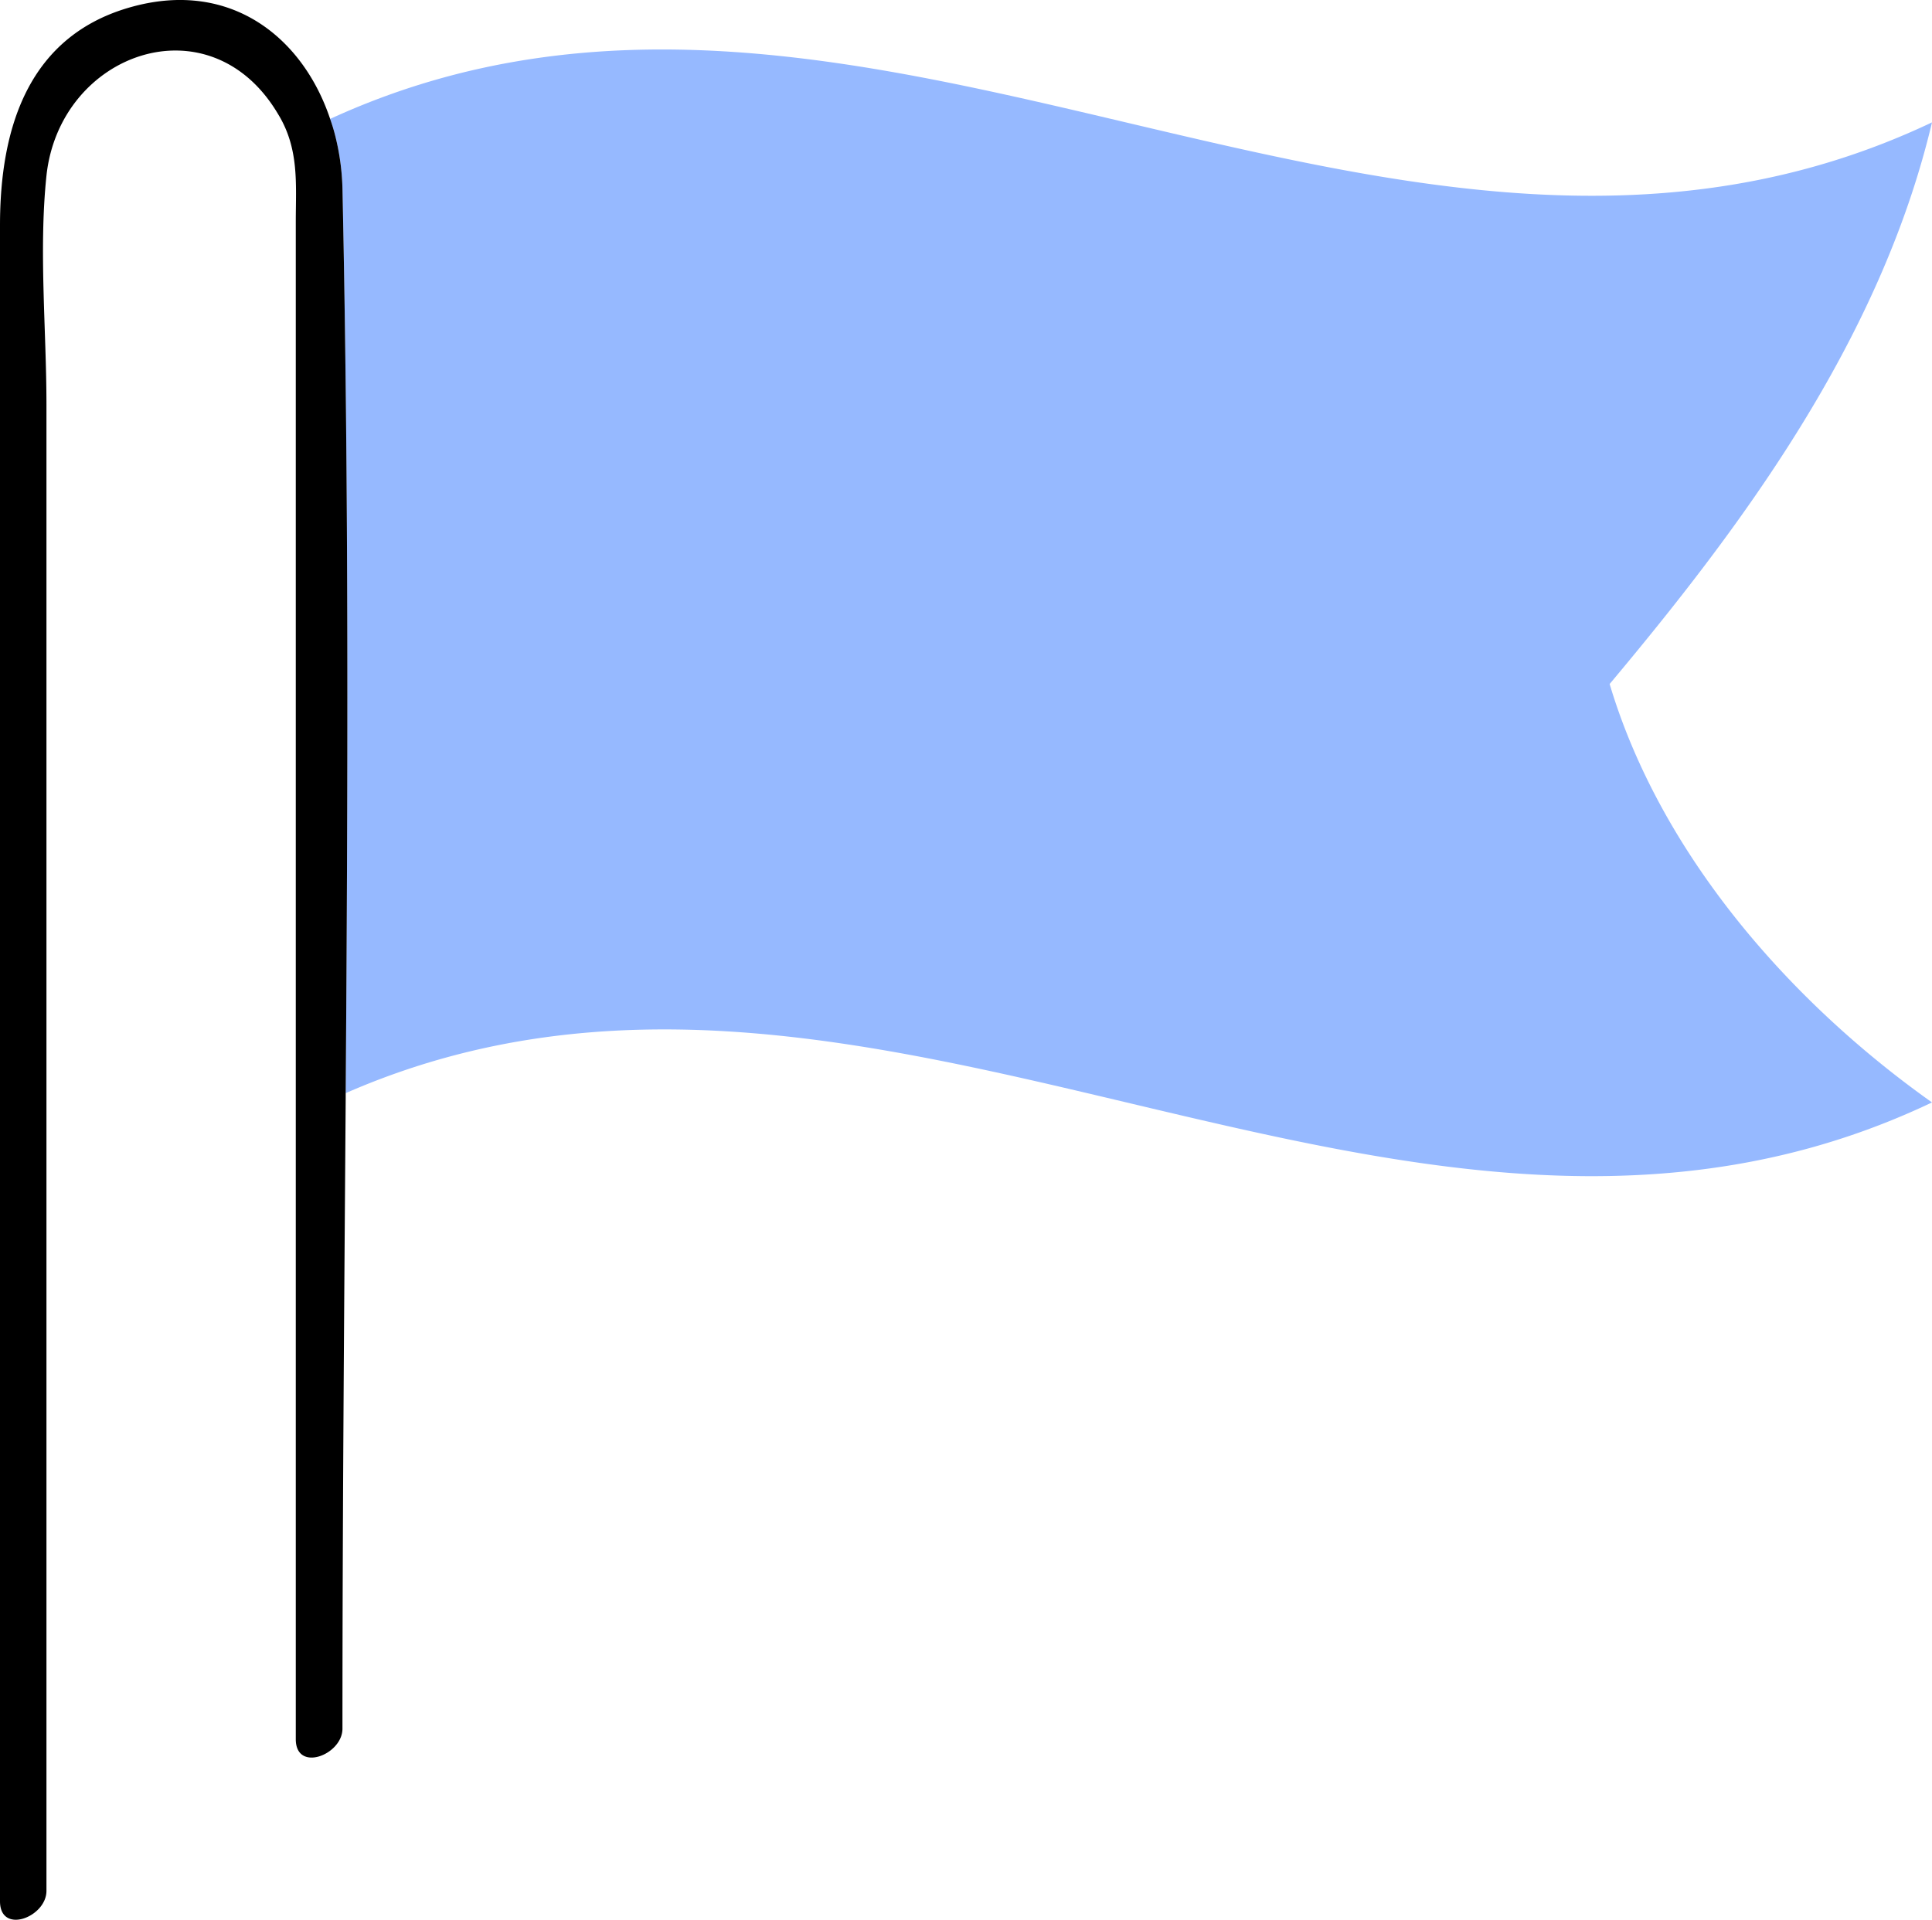
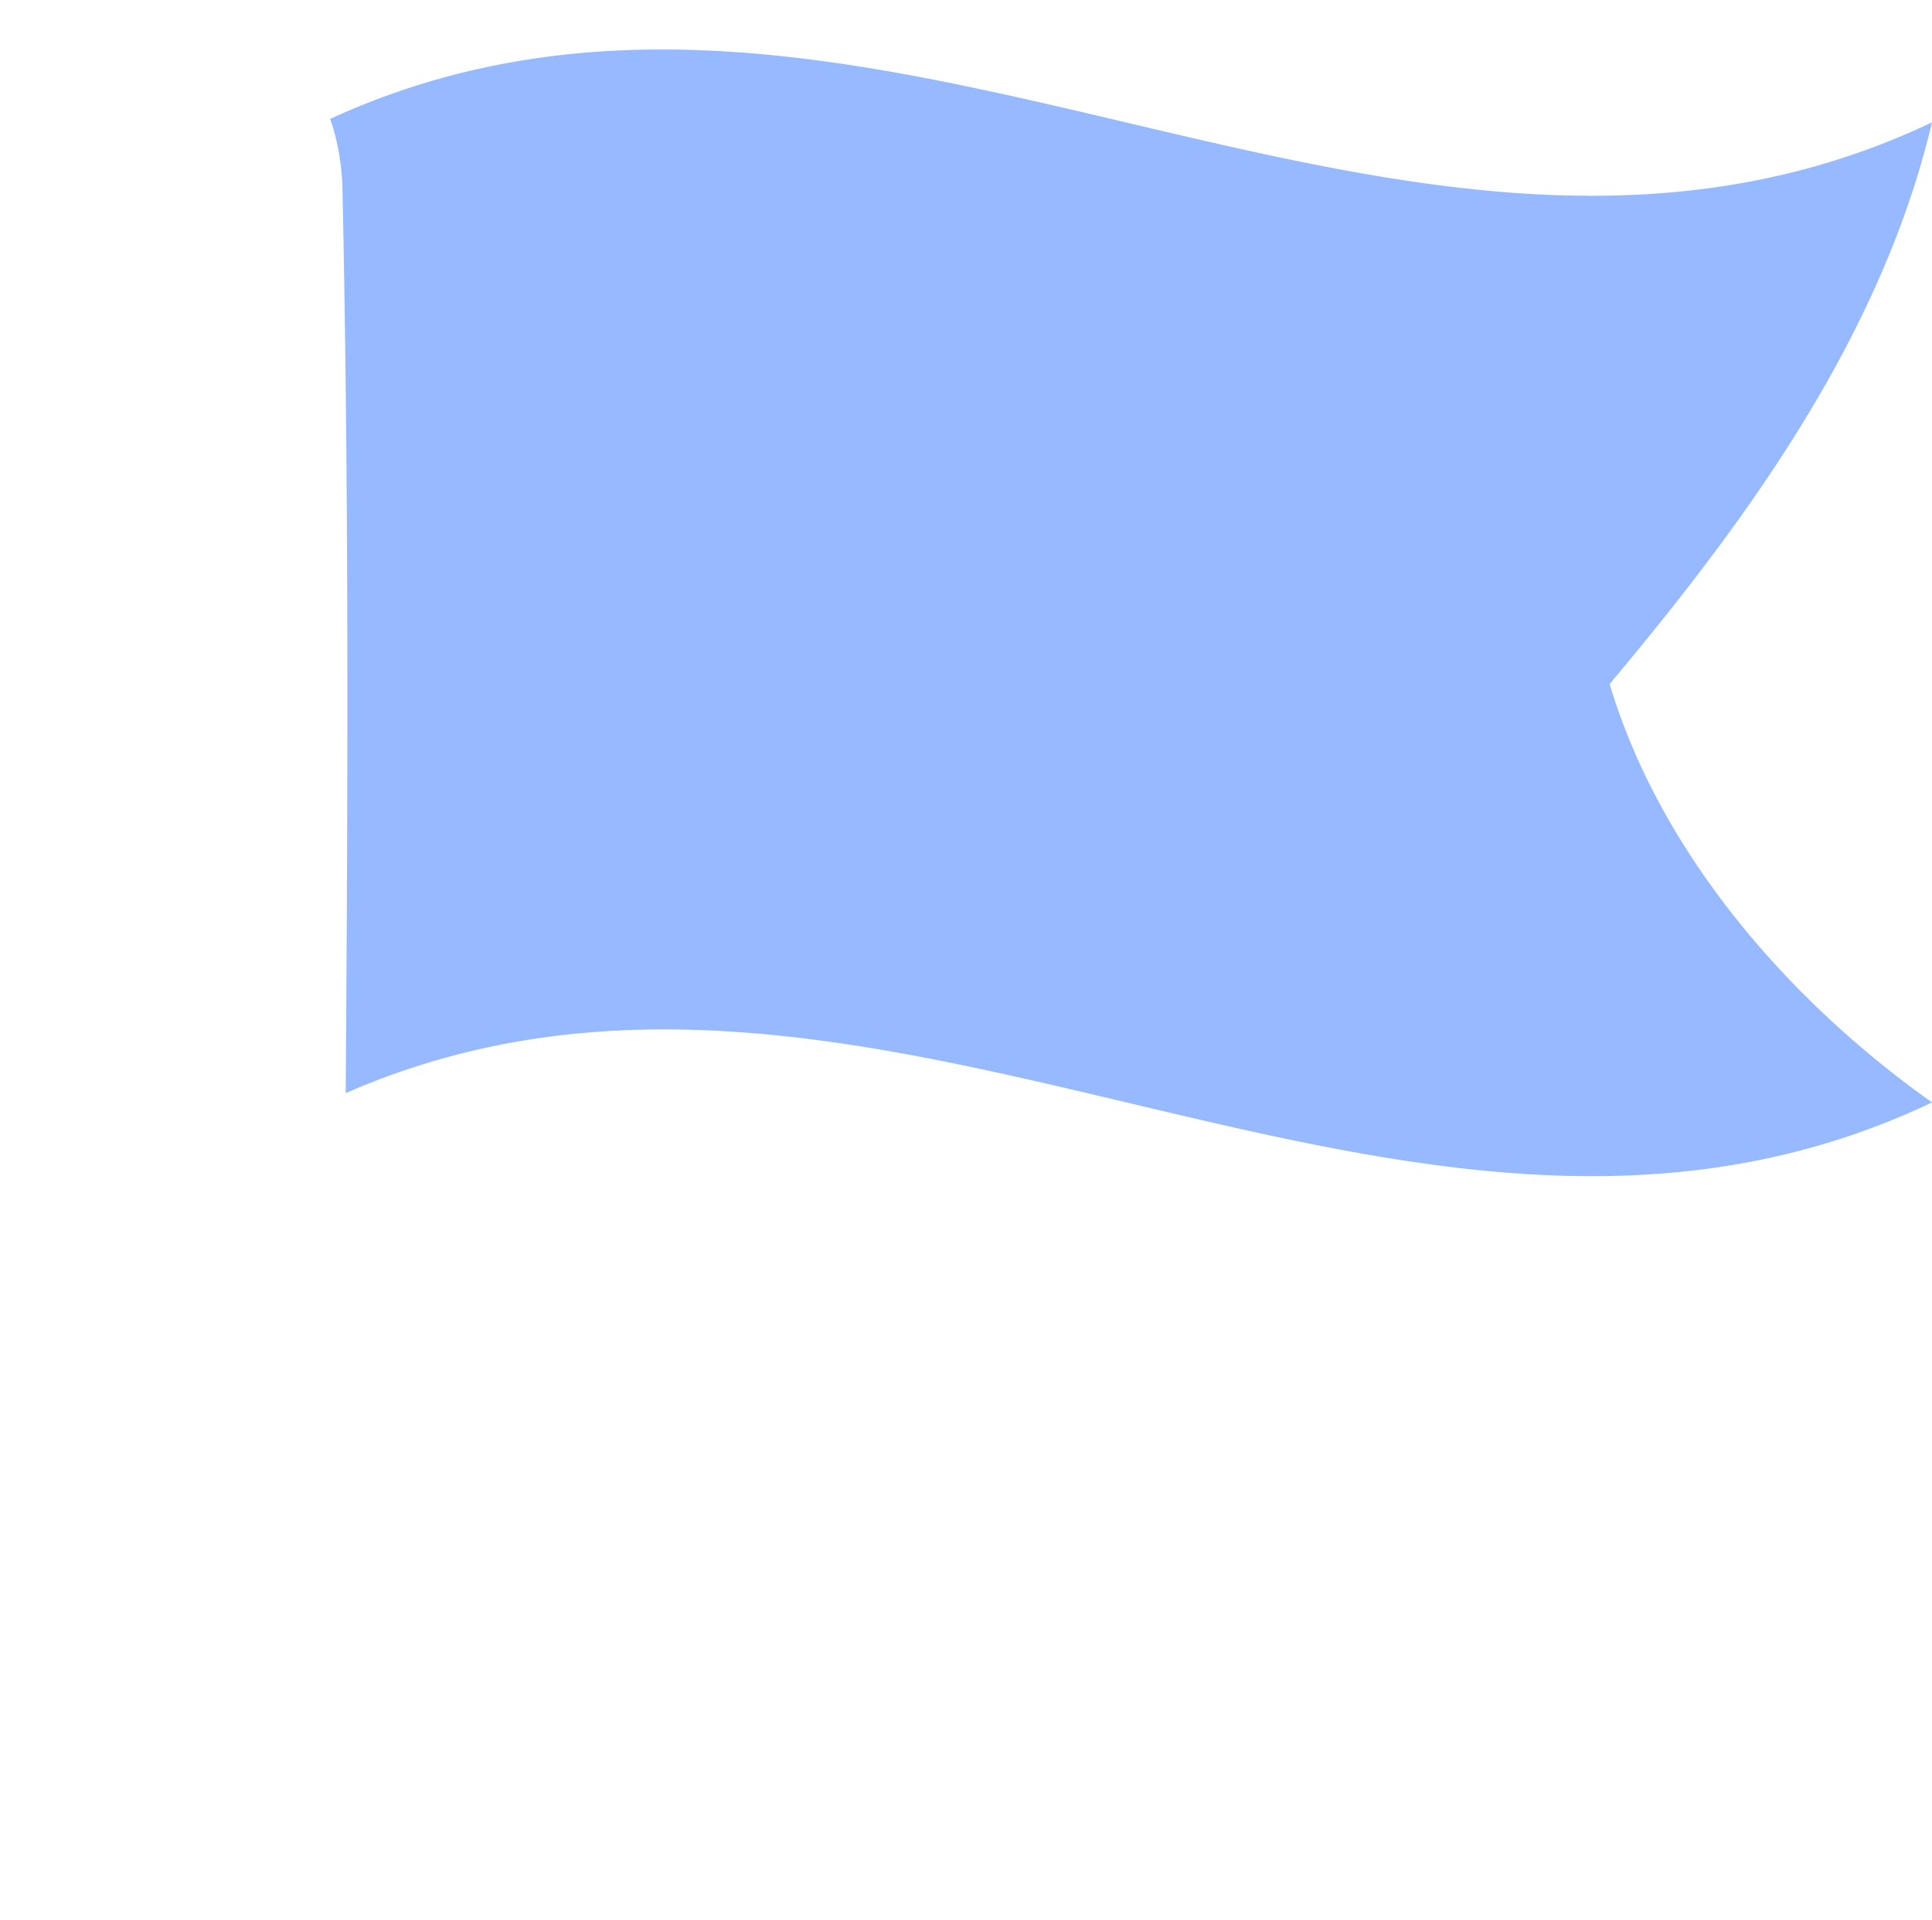
<svg xmlns="http://www.w3.org/2000/svg" width="89.42" height="88.872" viewBox="0 0 89.42 88.872">
  <defs>
    <style>.a{fill:#96b9ff;}</style>
  </defs>
  <path class="a" d="M79.79,37.23c6-7.16,12.51-15.82,14.92-26C70.05,22.93,45.24-.26,20.57,11.07c.08.23.15.45.21.68a11.11,11.11,0,0,1,.36,2.53c.3,14,.25,27.92.15,41.89,24.48-10.71,48.95,12.08,73.42.43C88,51.84,82.11,45,79.79,37.23Z" transform="translate(-5.29 -5.565)" />
-   <path d="M21.14,14.28a11.11,11.11,0,0,0-.36-2.53c-.06-.23-.13-.45-.21-.68C19.31,7.31,16,4.65,11.47,5.86,6.55,7.17,5.29,11.57,5.29,16V93.58c0,1.56,2.15.74,2.15-.48V24.3c0-3.46-.36-7.16,0-10.6C8.05,8,15,5.53,18.15,10.83c1,1.62.83,3.26.83,5V86.08c0,1.55,2.16.73,2.16-.49,0-9.73.08-19.47.15-29.21v-.21c.1-13.97.15-27.94-.15-41.89Z" transform="translate(-5.29 -5.565)" />
</svg>